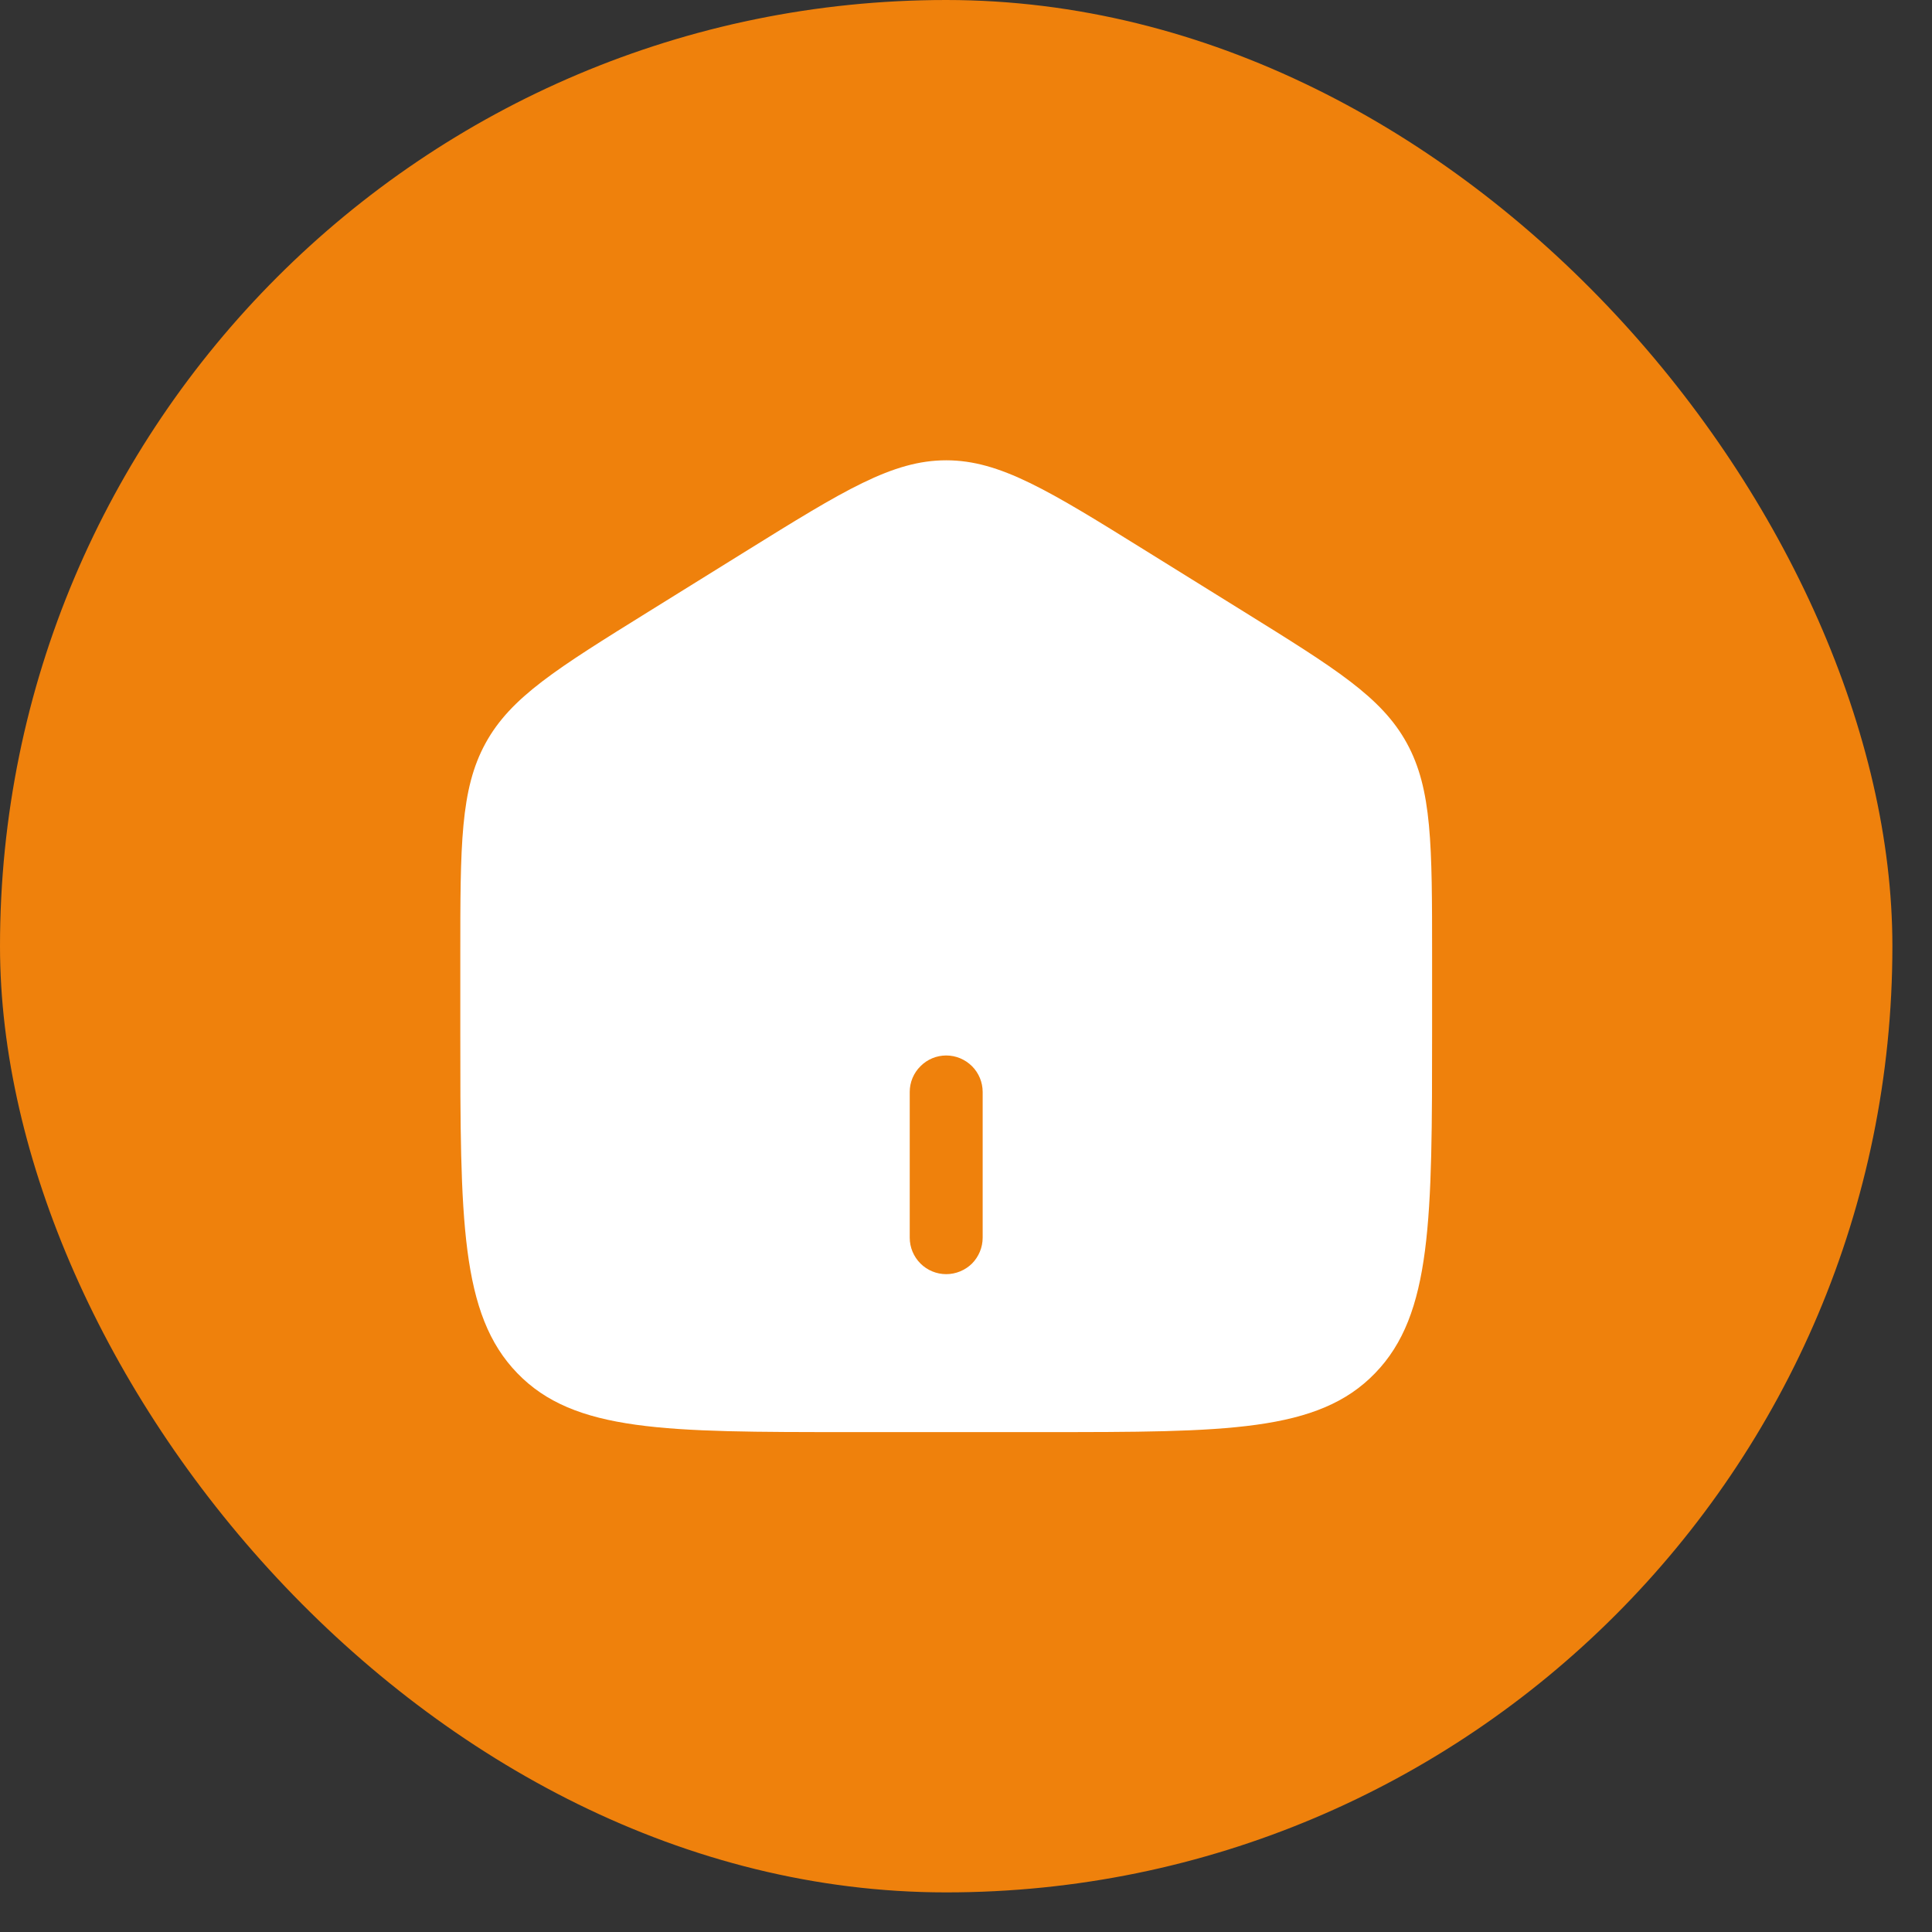
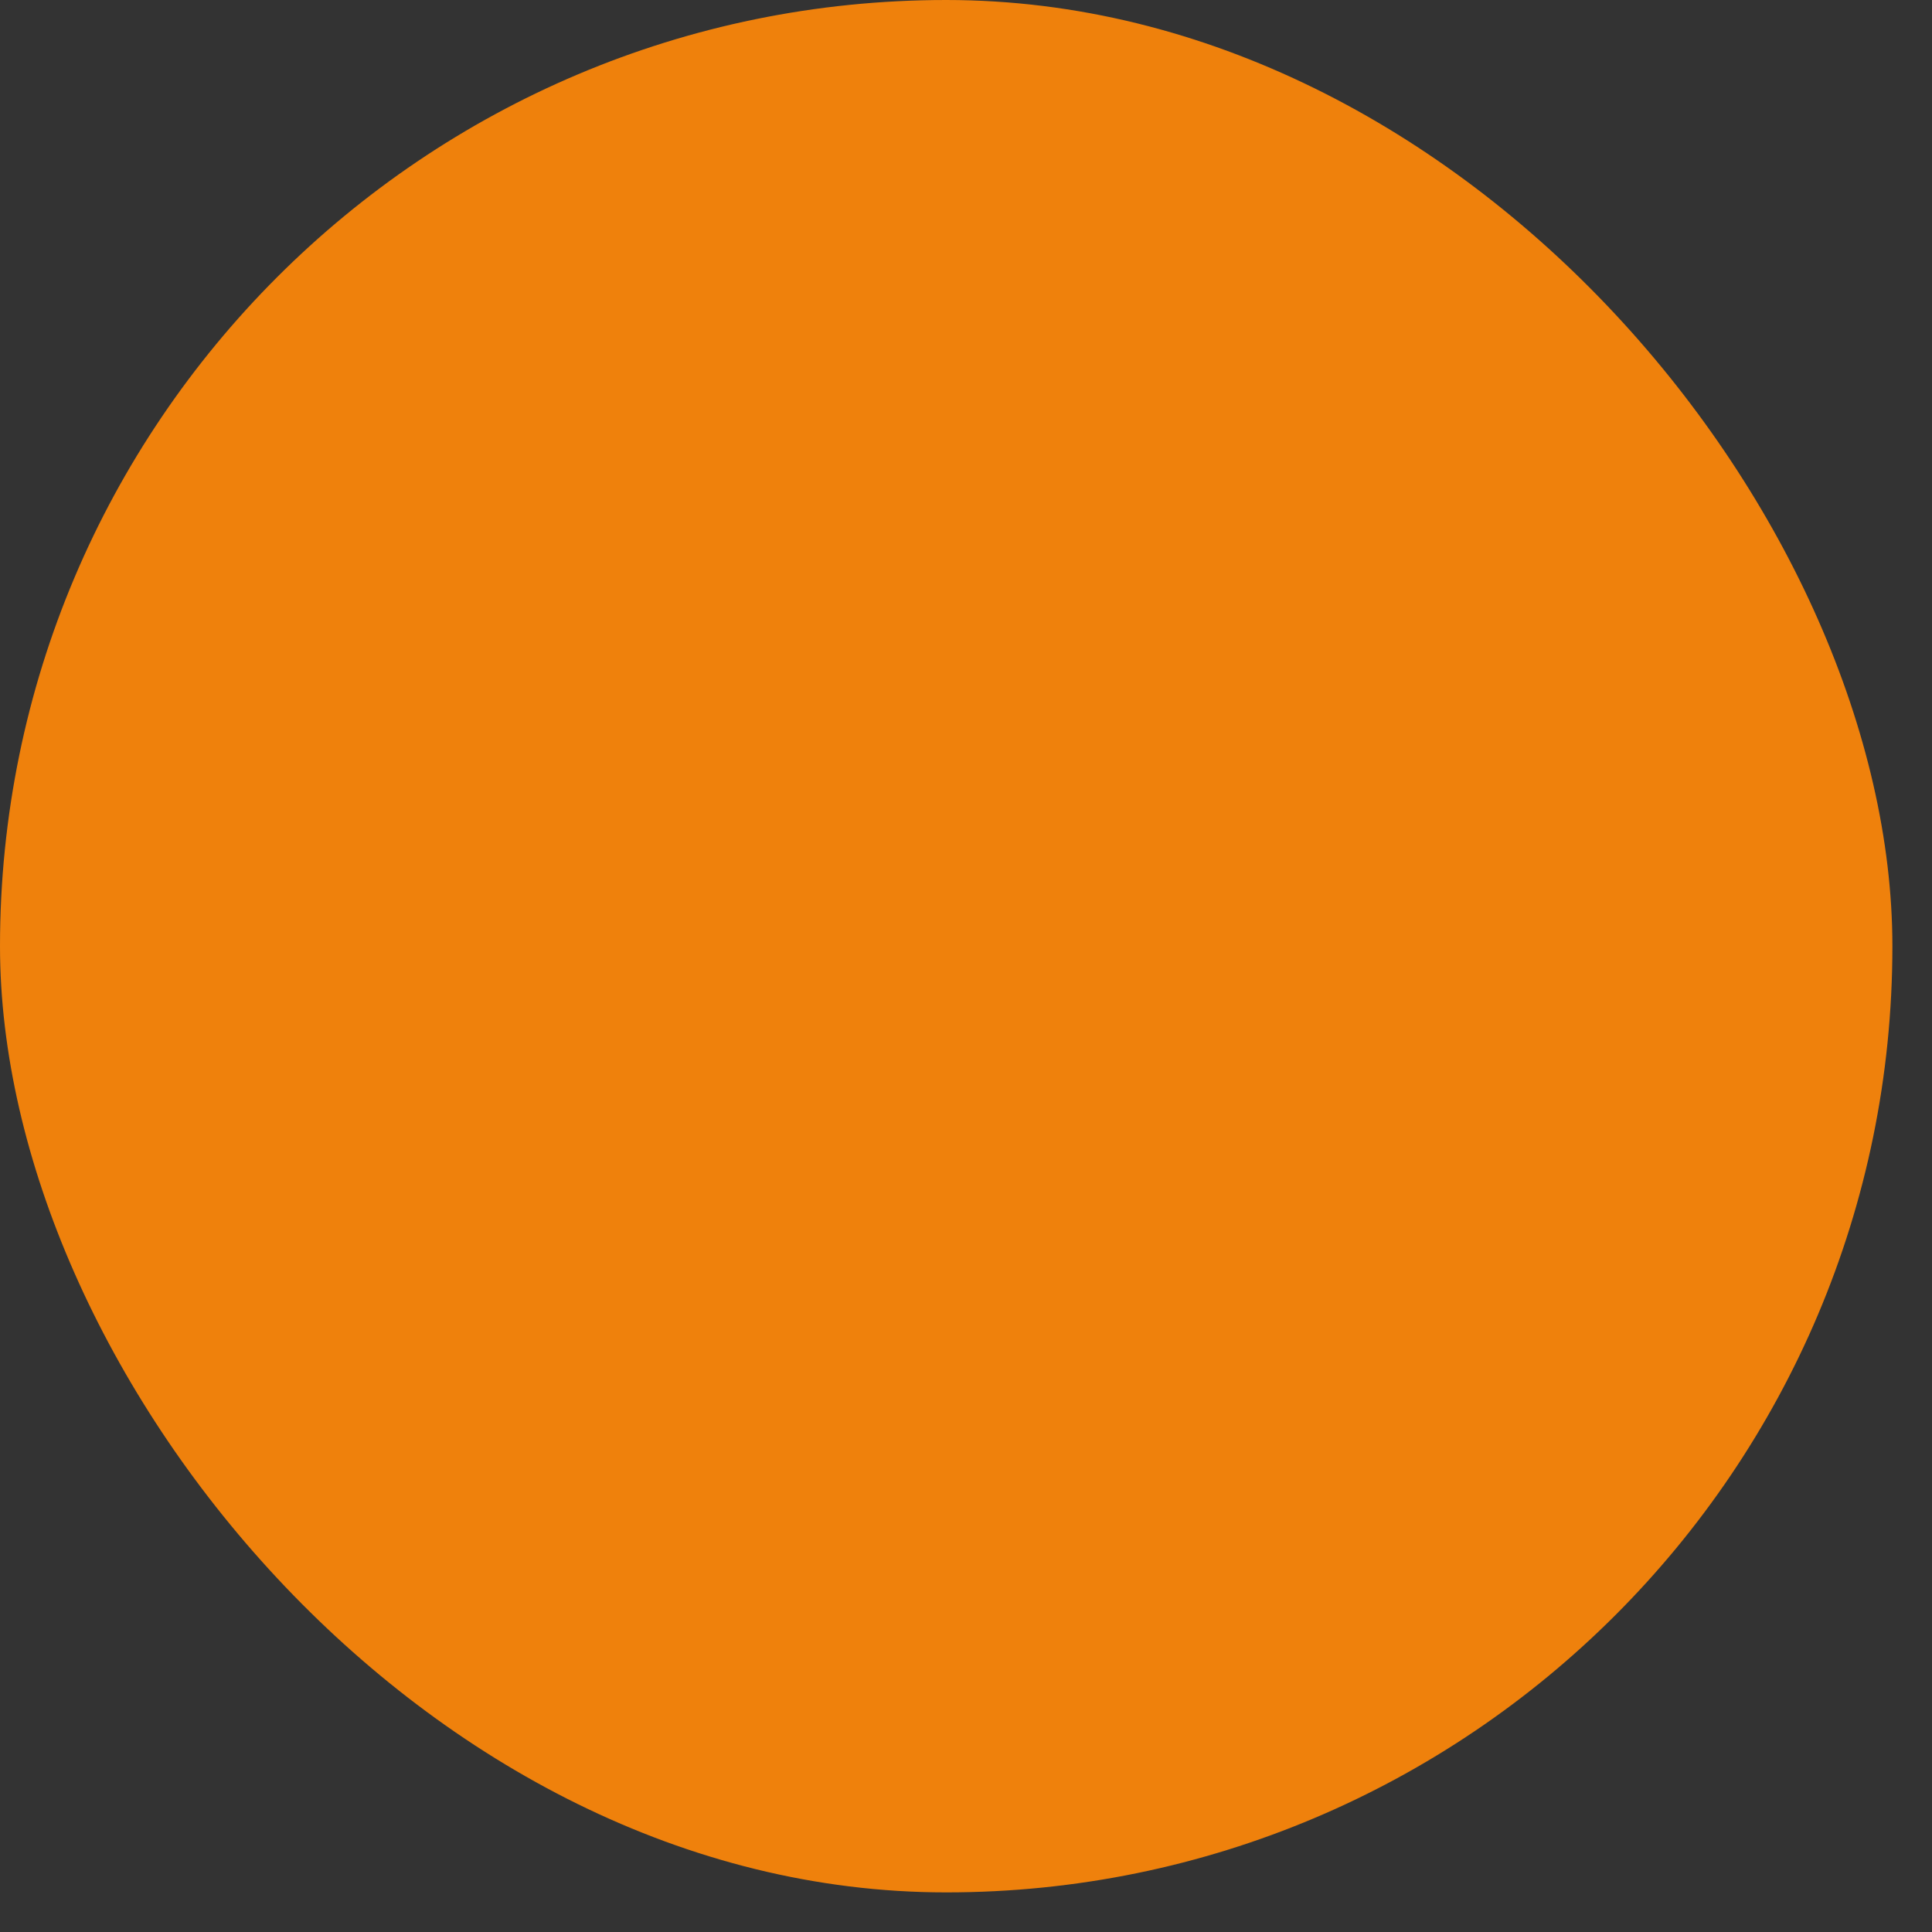
<svg xmlns="http://www.w3.org/2000/svg" fill="none" height="100%" overflow="visible" preserveAspectRatio="none" style="display: block;" viewBox="0 0 16 16" width="100%">
  <rect x="0" y="0" width="16" height="16" fill="#333333" stroke="none" />
  <g id="solar:home-2-bold">
    <rect fill="#EF810C" height="15.672" rx="7.836" width="15.672" />
-     <path clip-rule="evenodd" d="M4.021 6.155C3.812 6.536 3.812 6.997 3.812 7.918V8.53C3.812 10.1 3.812 10.885 4.284 11.372C4.755 11.86 5.514 11.86 7.031 11.86H8.641C10.158 11.86 10.917 11.86 11.388 11.372C11.86 10.885 11.86 10.1 11.86 8.53V7.918C11.86 6.997 11.86 6.537 11.651 6.155C11.442 5.773 11.06 5.537 10.297 5.063L9.492 4.563C8.686 4.062 8.282 3.812 7.836 3.812C7.39 3.812 6.987 4.062 6.18 4.563L5.375 5.063C4.612 5.537 4.23 5.773 4.021 6.155ZM7.534 10.25C7.534 10.33 7.566 10.407 7.623 10.464C7.679 10.52 7.756 10.552 7.836 10.552C7.916 10.552 7.993 10.52 8.05 10.464C8.106 10.407 8.138 10.33 8.138 10.25V9.043C8.138 8.963 8.106 8.886 8.05 8.83C7.993 8.773 7.916 8.741 7.836 8.741C7.756 8.741 7.679 8.773 7.623 8.83C7.566 8.886 7.534 8.963 7.534 9.043V10.25Z" fill="white" fill-rule="evenodd" id="Vector" />
  </g>
</svg>